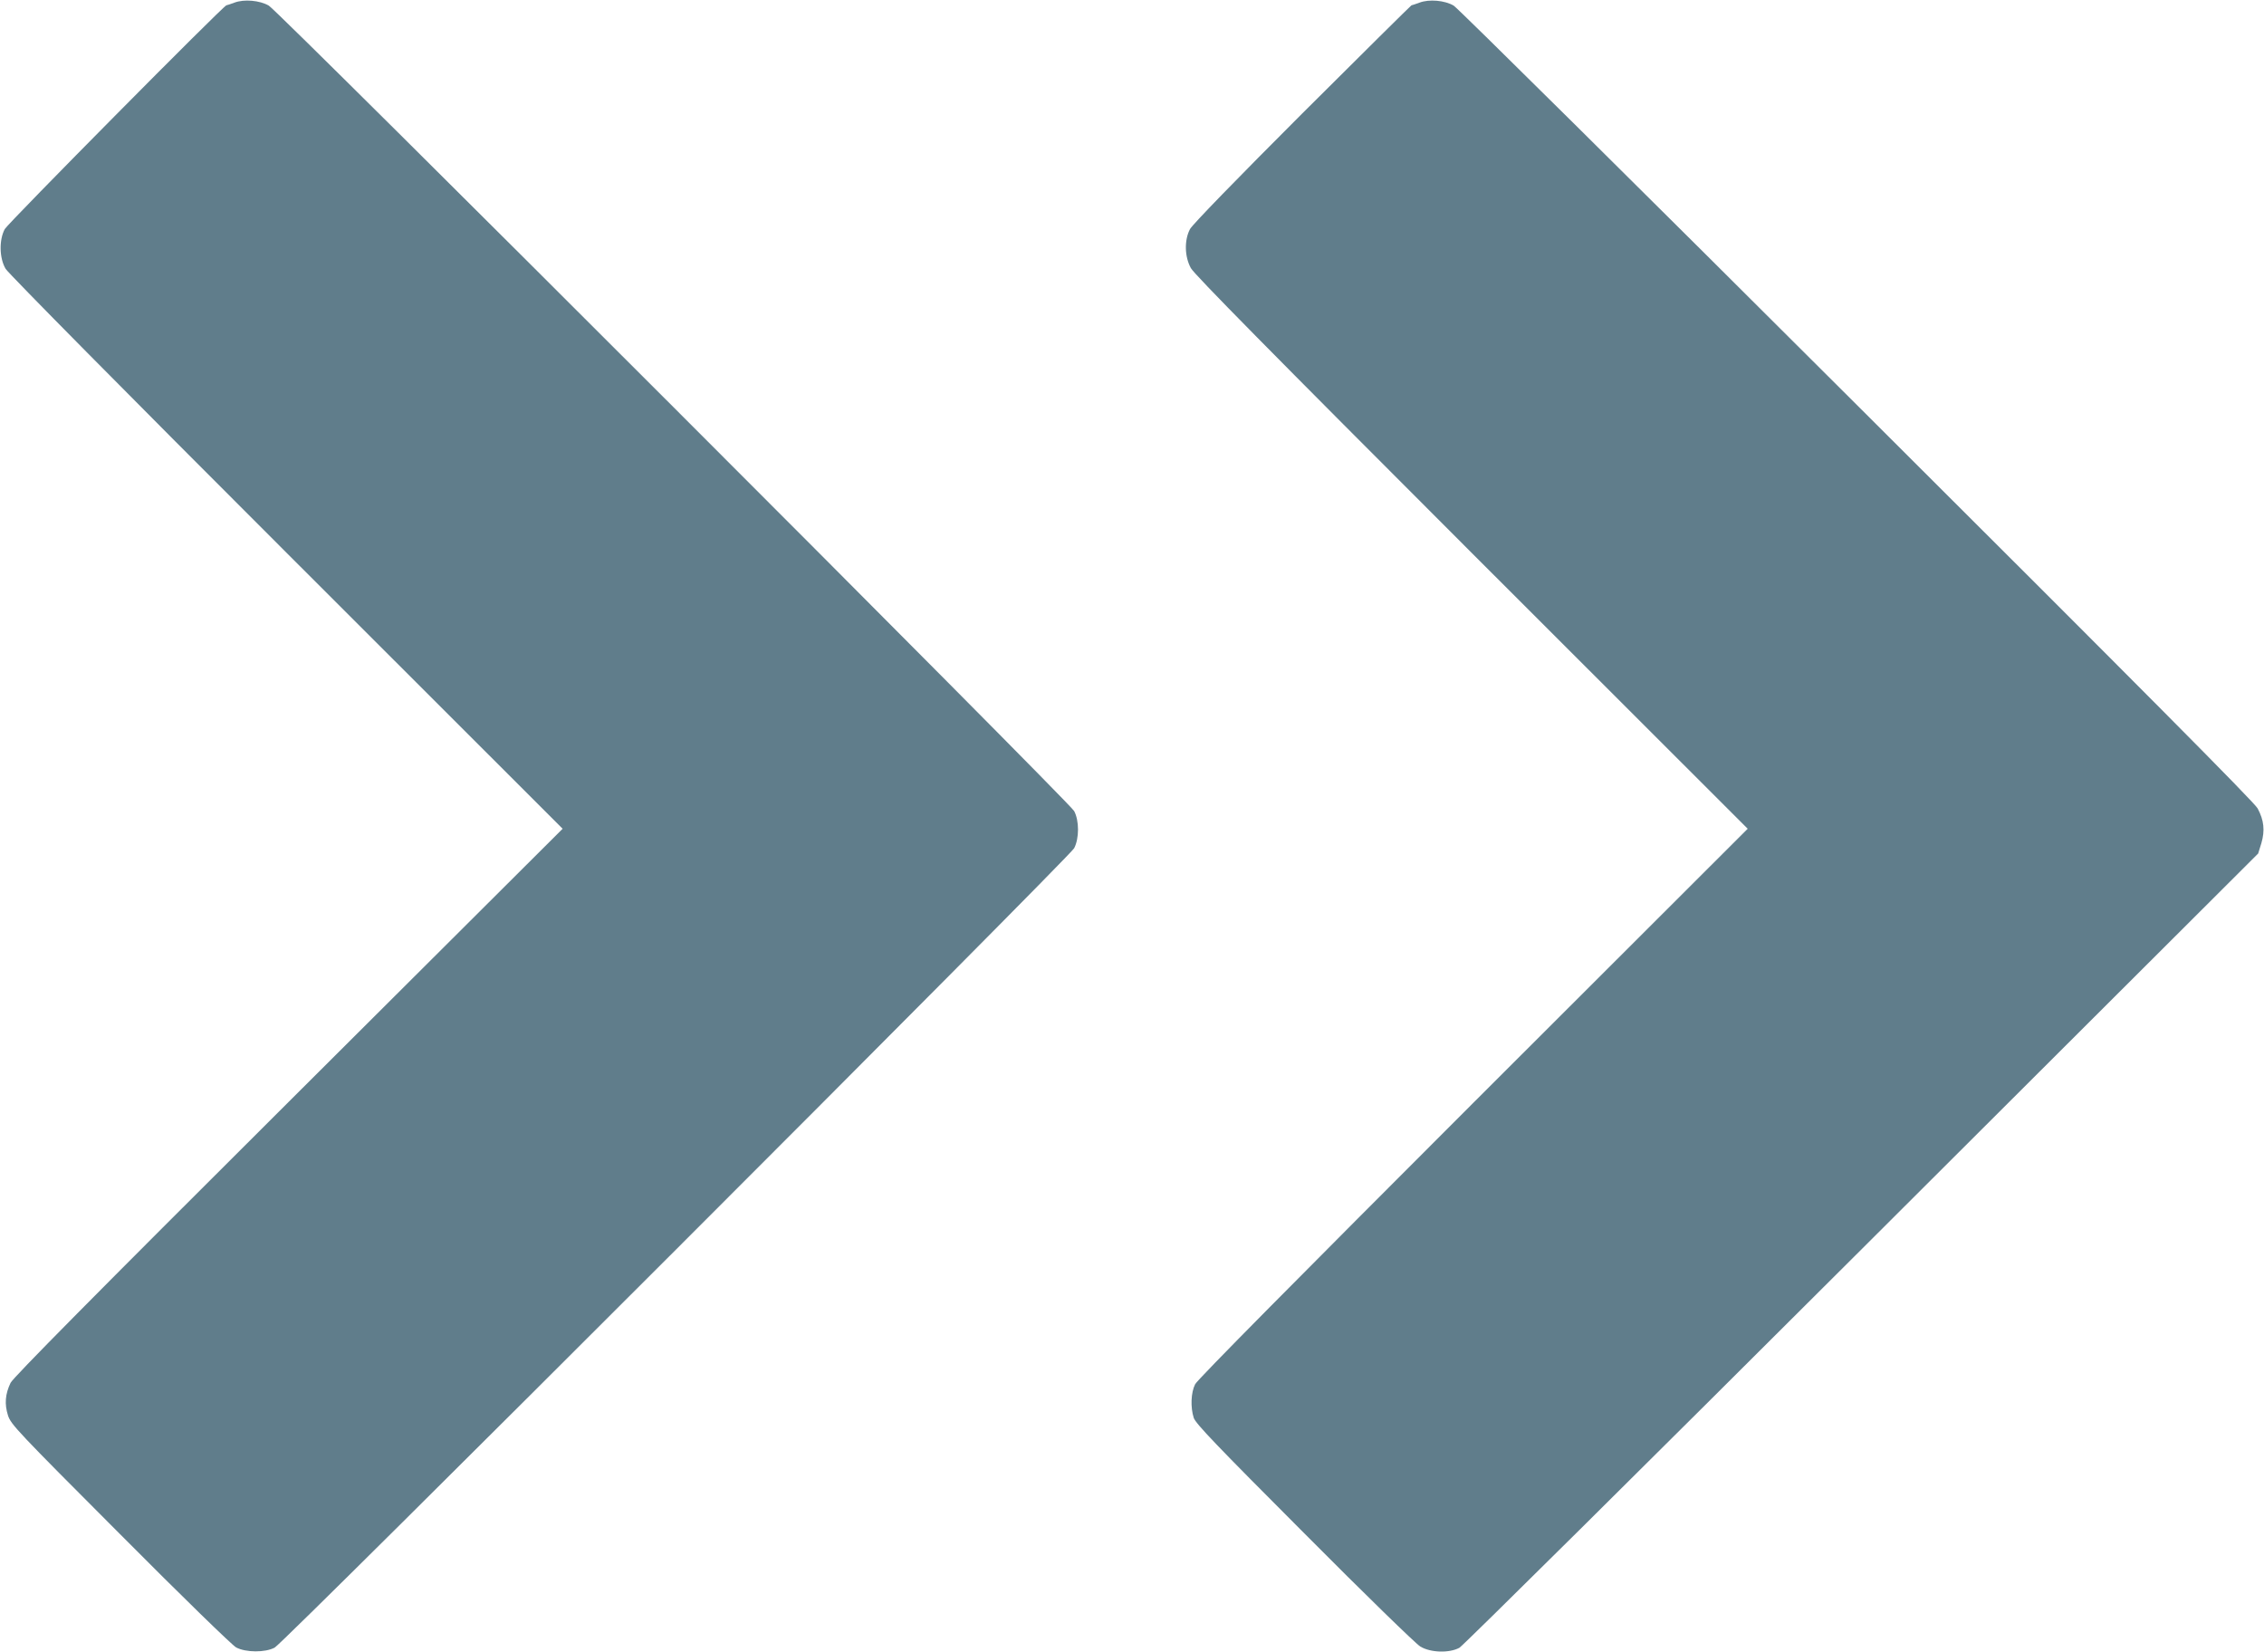
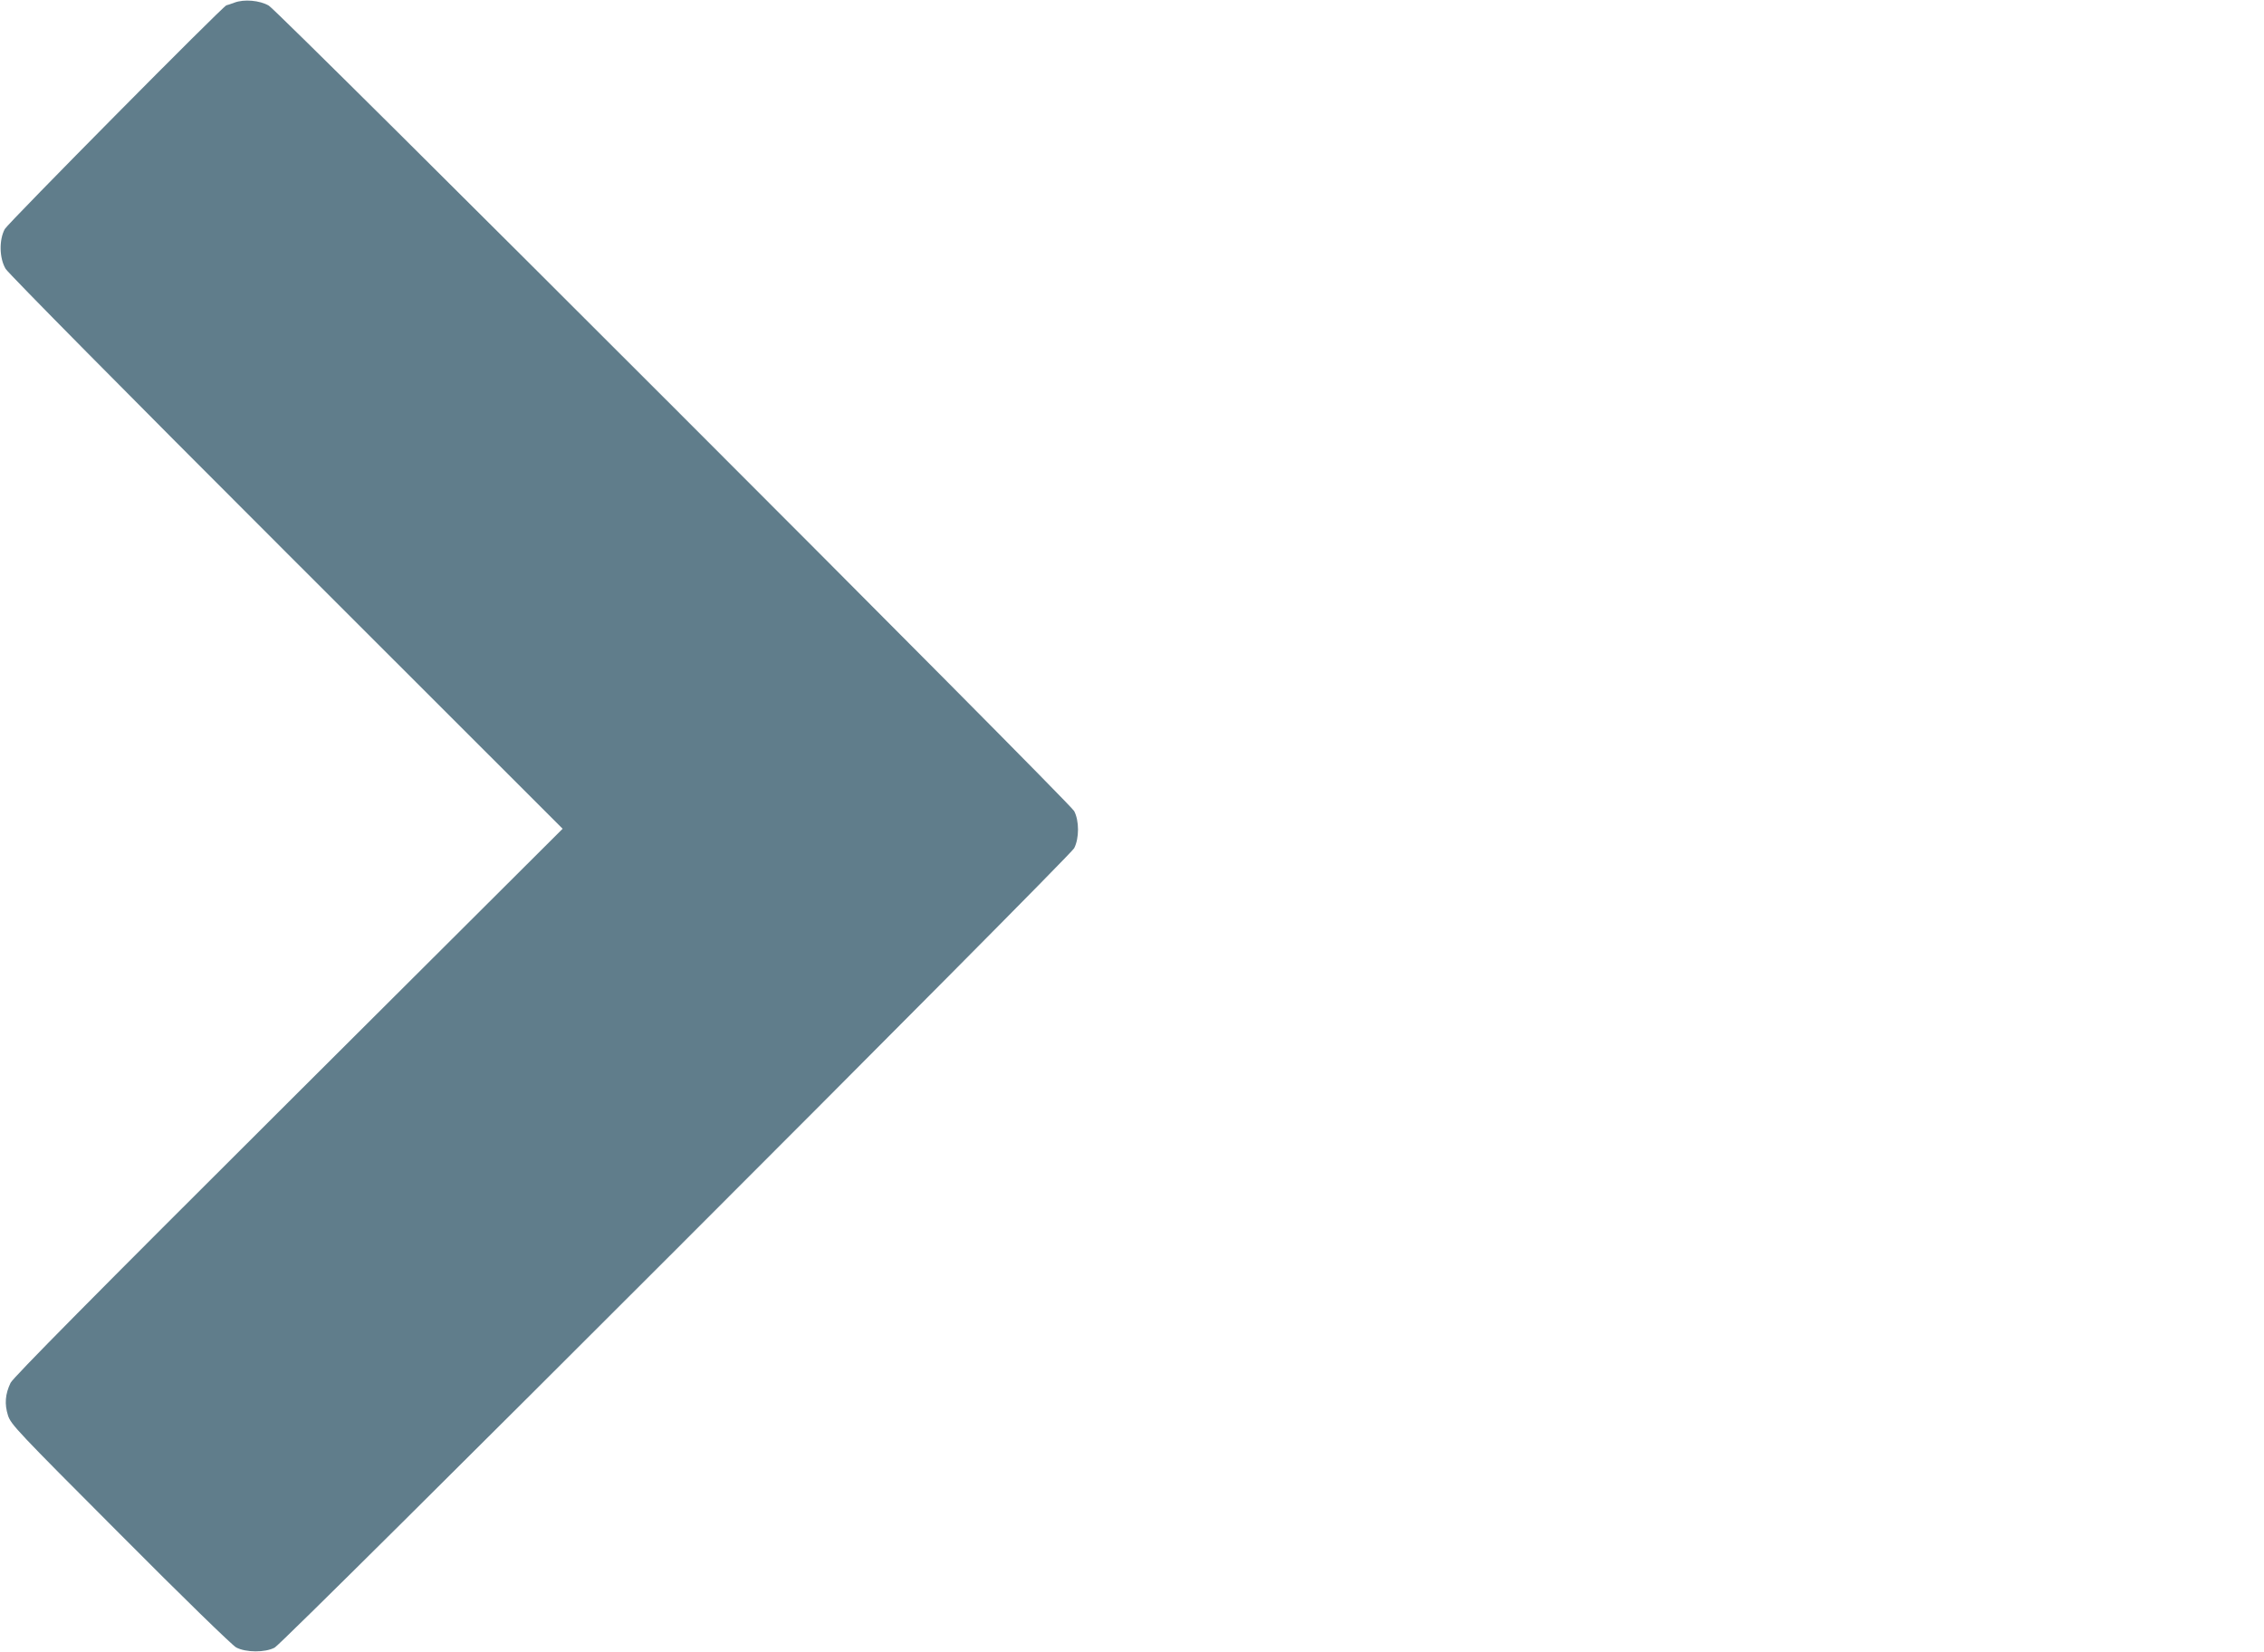
<svg xmlns="http://www.w3.org/2000/svg" version="1.0" width="1280pt" height="934pt" viewBox="0 0 1280 934" preserveAspectRatio="xMidYMid meet">
  <g transform="translate(0,934) scale(0.1,-0.1)" fill="#607d8b" stroke="none">
    <path d="M1325 9325 c-22 -8 -42 -15 -45 -15 -15 0 -1235 -1232 -1253 -1265 -33 -61 -31 -165 5 -225 16 -26 679 -697 1588 -1605 l1561 -1560 -1550 -1545 c-1105 -1101 -1556 -1557 -1571 -1587 -31 -64 -35 -121 -15 -184 16 -51 51 -88 634 -672 357 -359 633 -627 656 -640 54 -29 164 -30 218 -1 52 27 4493 4468 4520 4519 29 56 29 155 0 210 -26 50 -4496 4520 -4553 4553 -51 30 -140 38 -195 17z" />
-     <path d="M8025 9325 c-22 -8 -42 -15 -45 -15 -2 0 -281 -276 -618 -612 -366 -366 -622 -629 -634 -653 -33 -62 -31 -156 5 -221 21 -37 446 -468 1588 -1610 l1560 -1559 -1552 -1550 c-989 -989 -1559 -1564 -1572 -1590 -24 -47 -27 -131 -8 -190 11 -33 127 -154 625 -653 343 -345 631 -625 656 -640 58 -35 164 -38 221 -7 20 11 1044 1026 2276 2255 l2240 2235 18 58 c21 72 15 130 -21 197 -18 34 -668 688 -2266 2281 -1232 1229 -2258 2245 -2279 2257 -50 30 -139 38 -194 17z" />
  </g>
</svg>